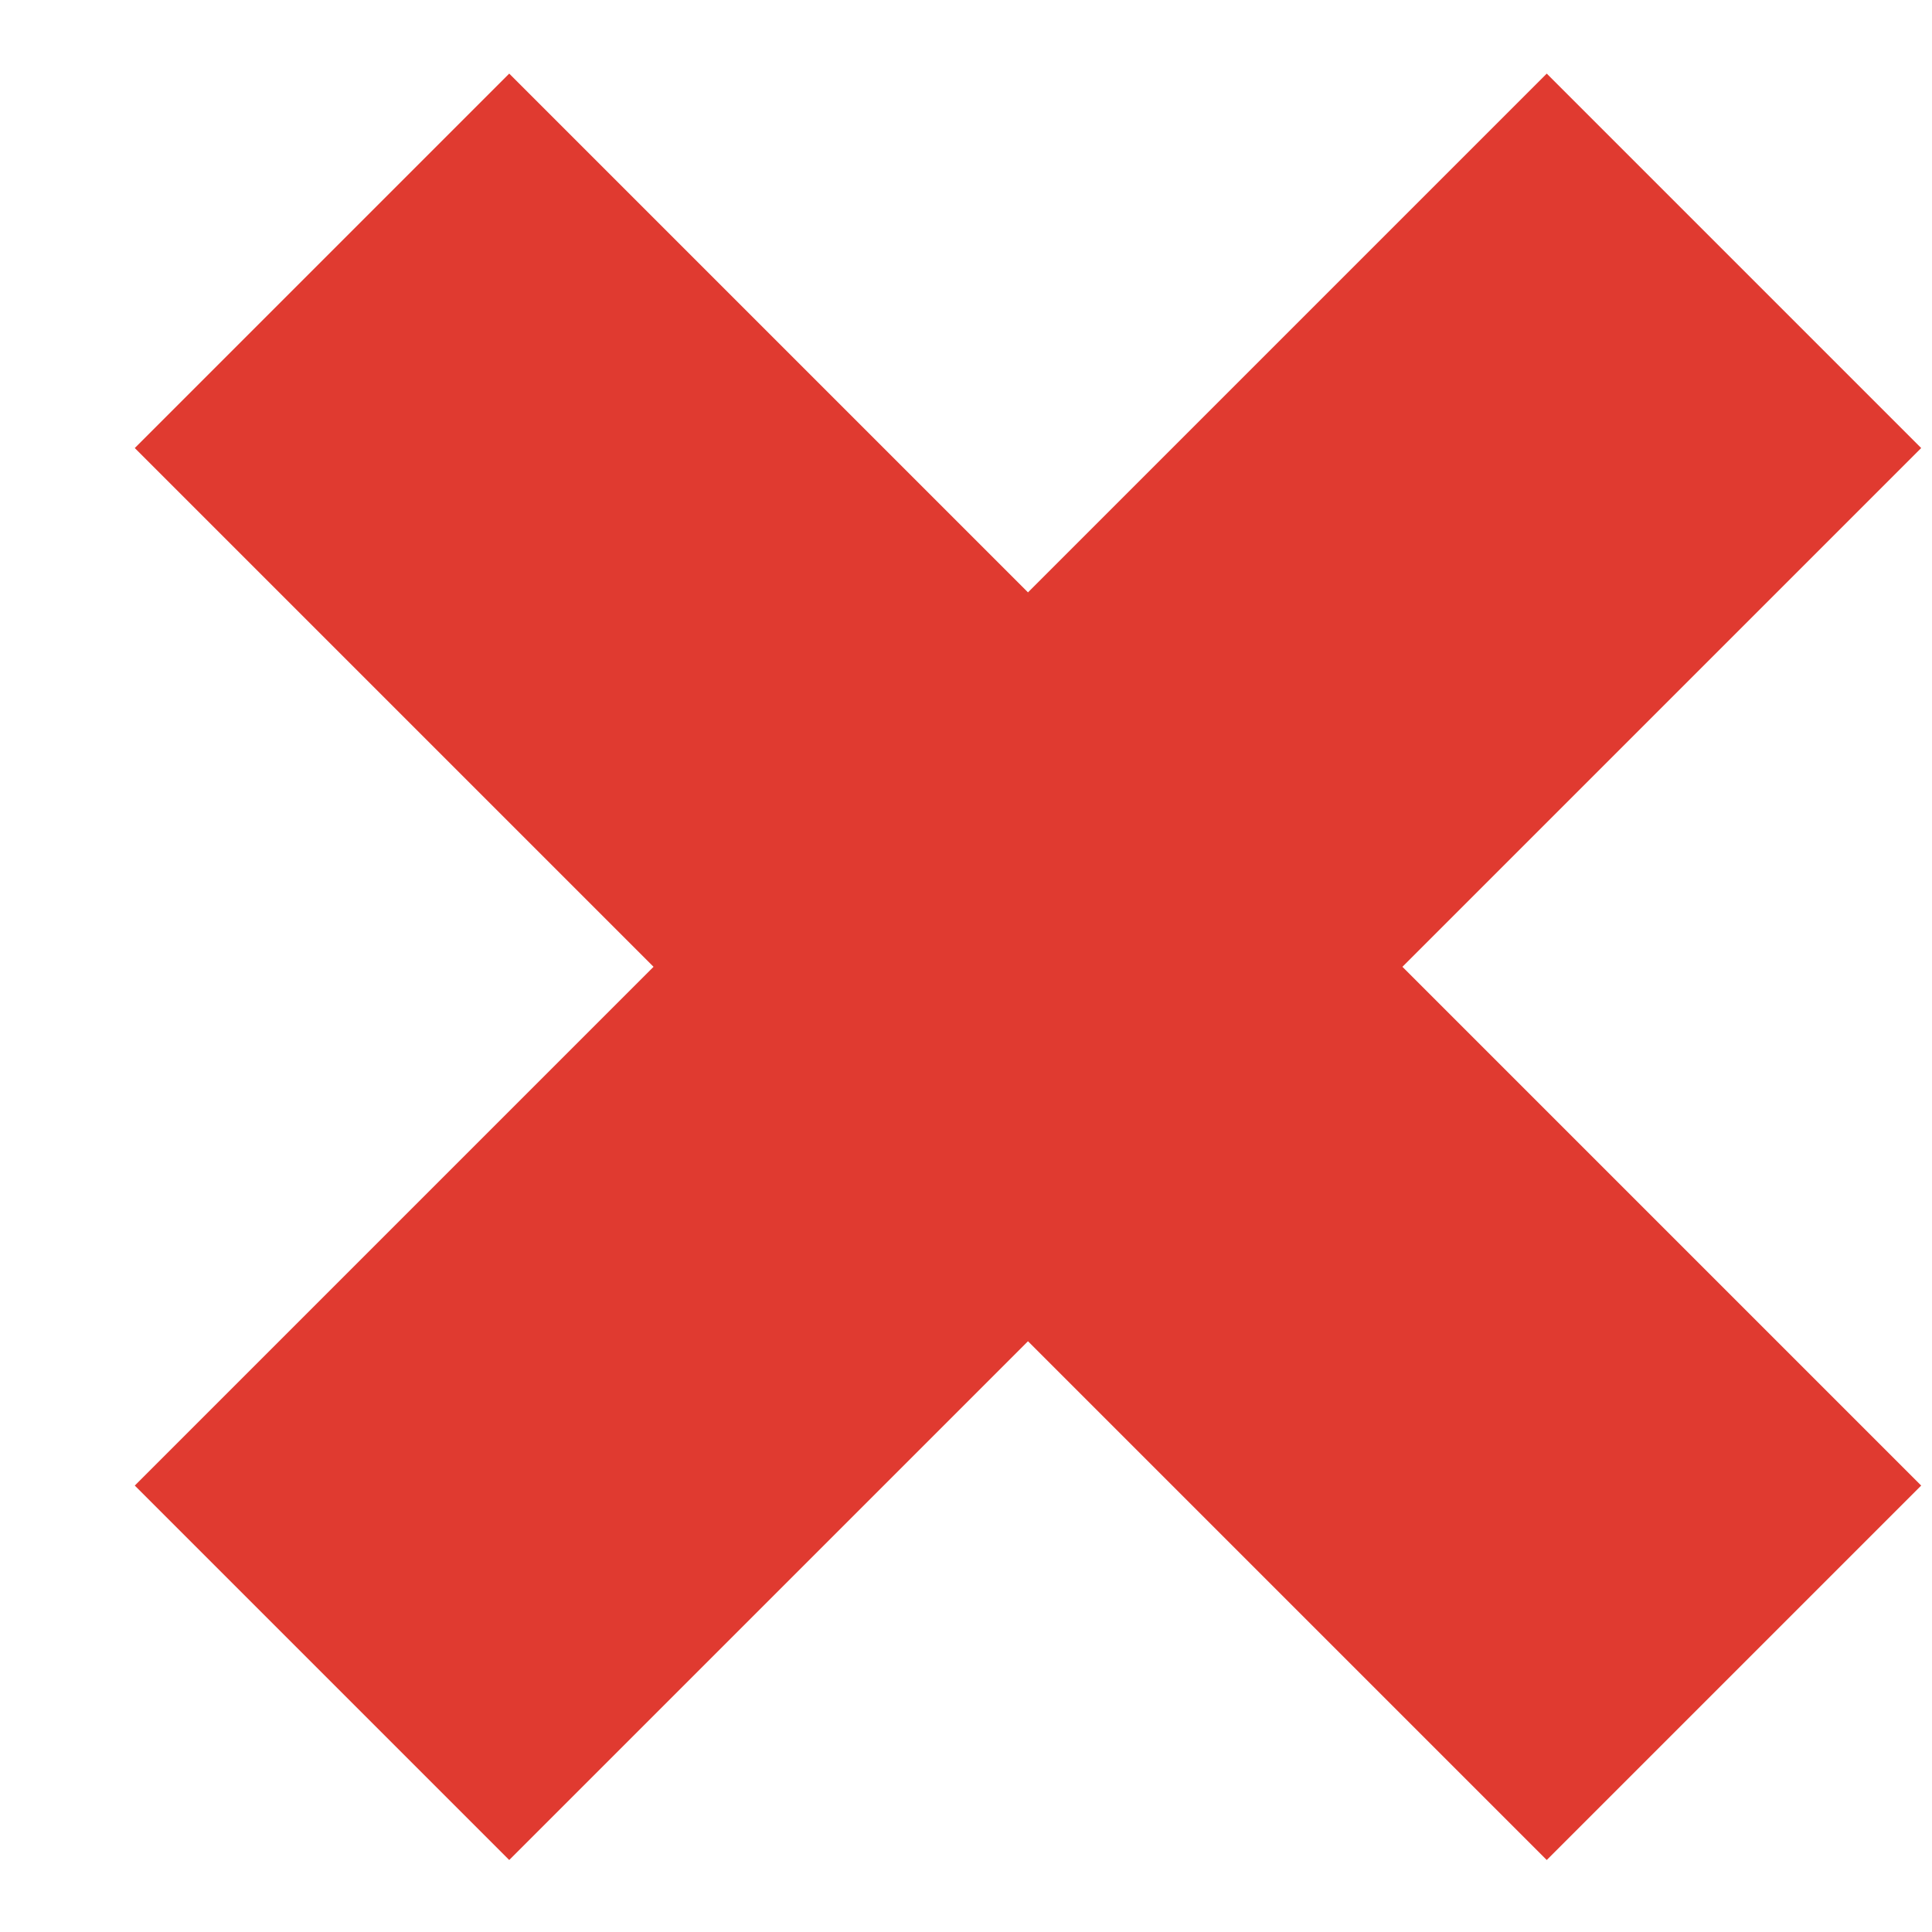
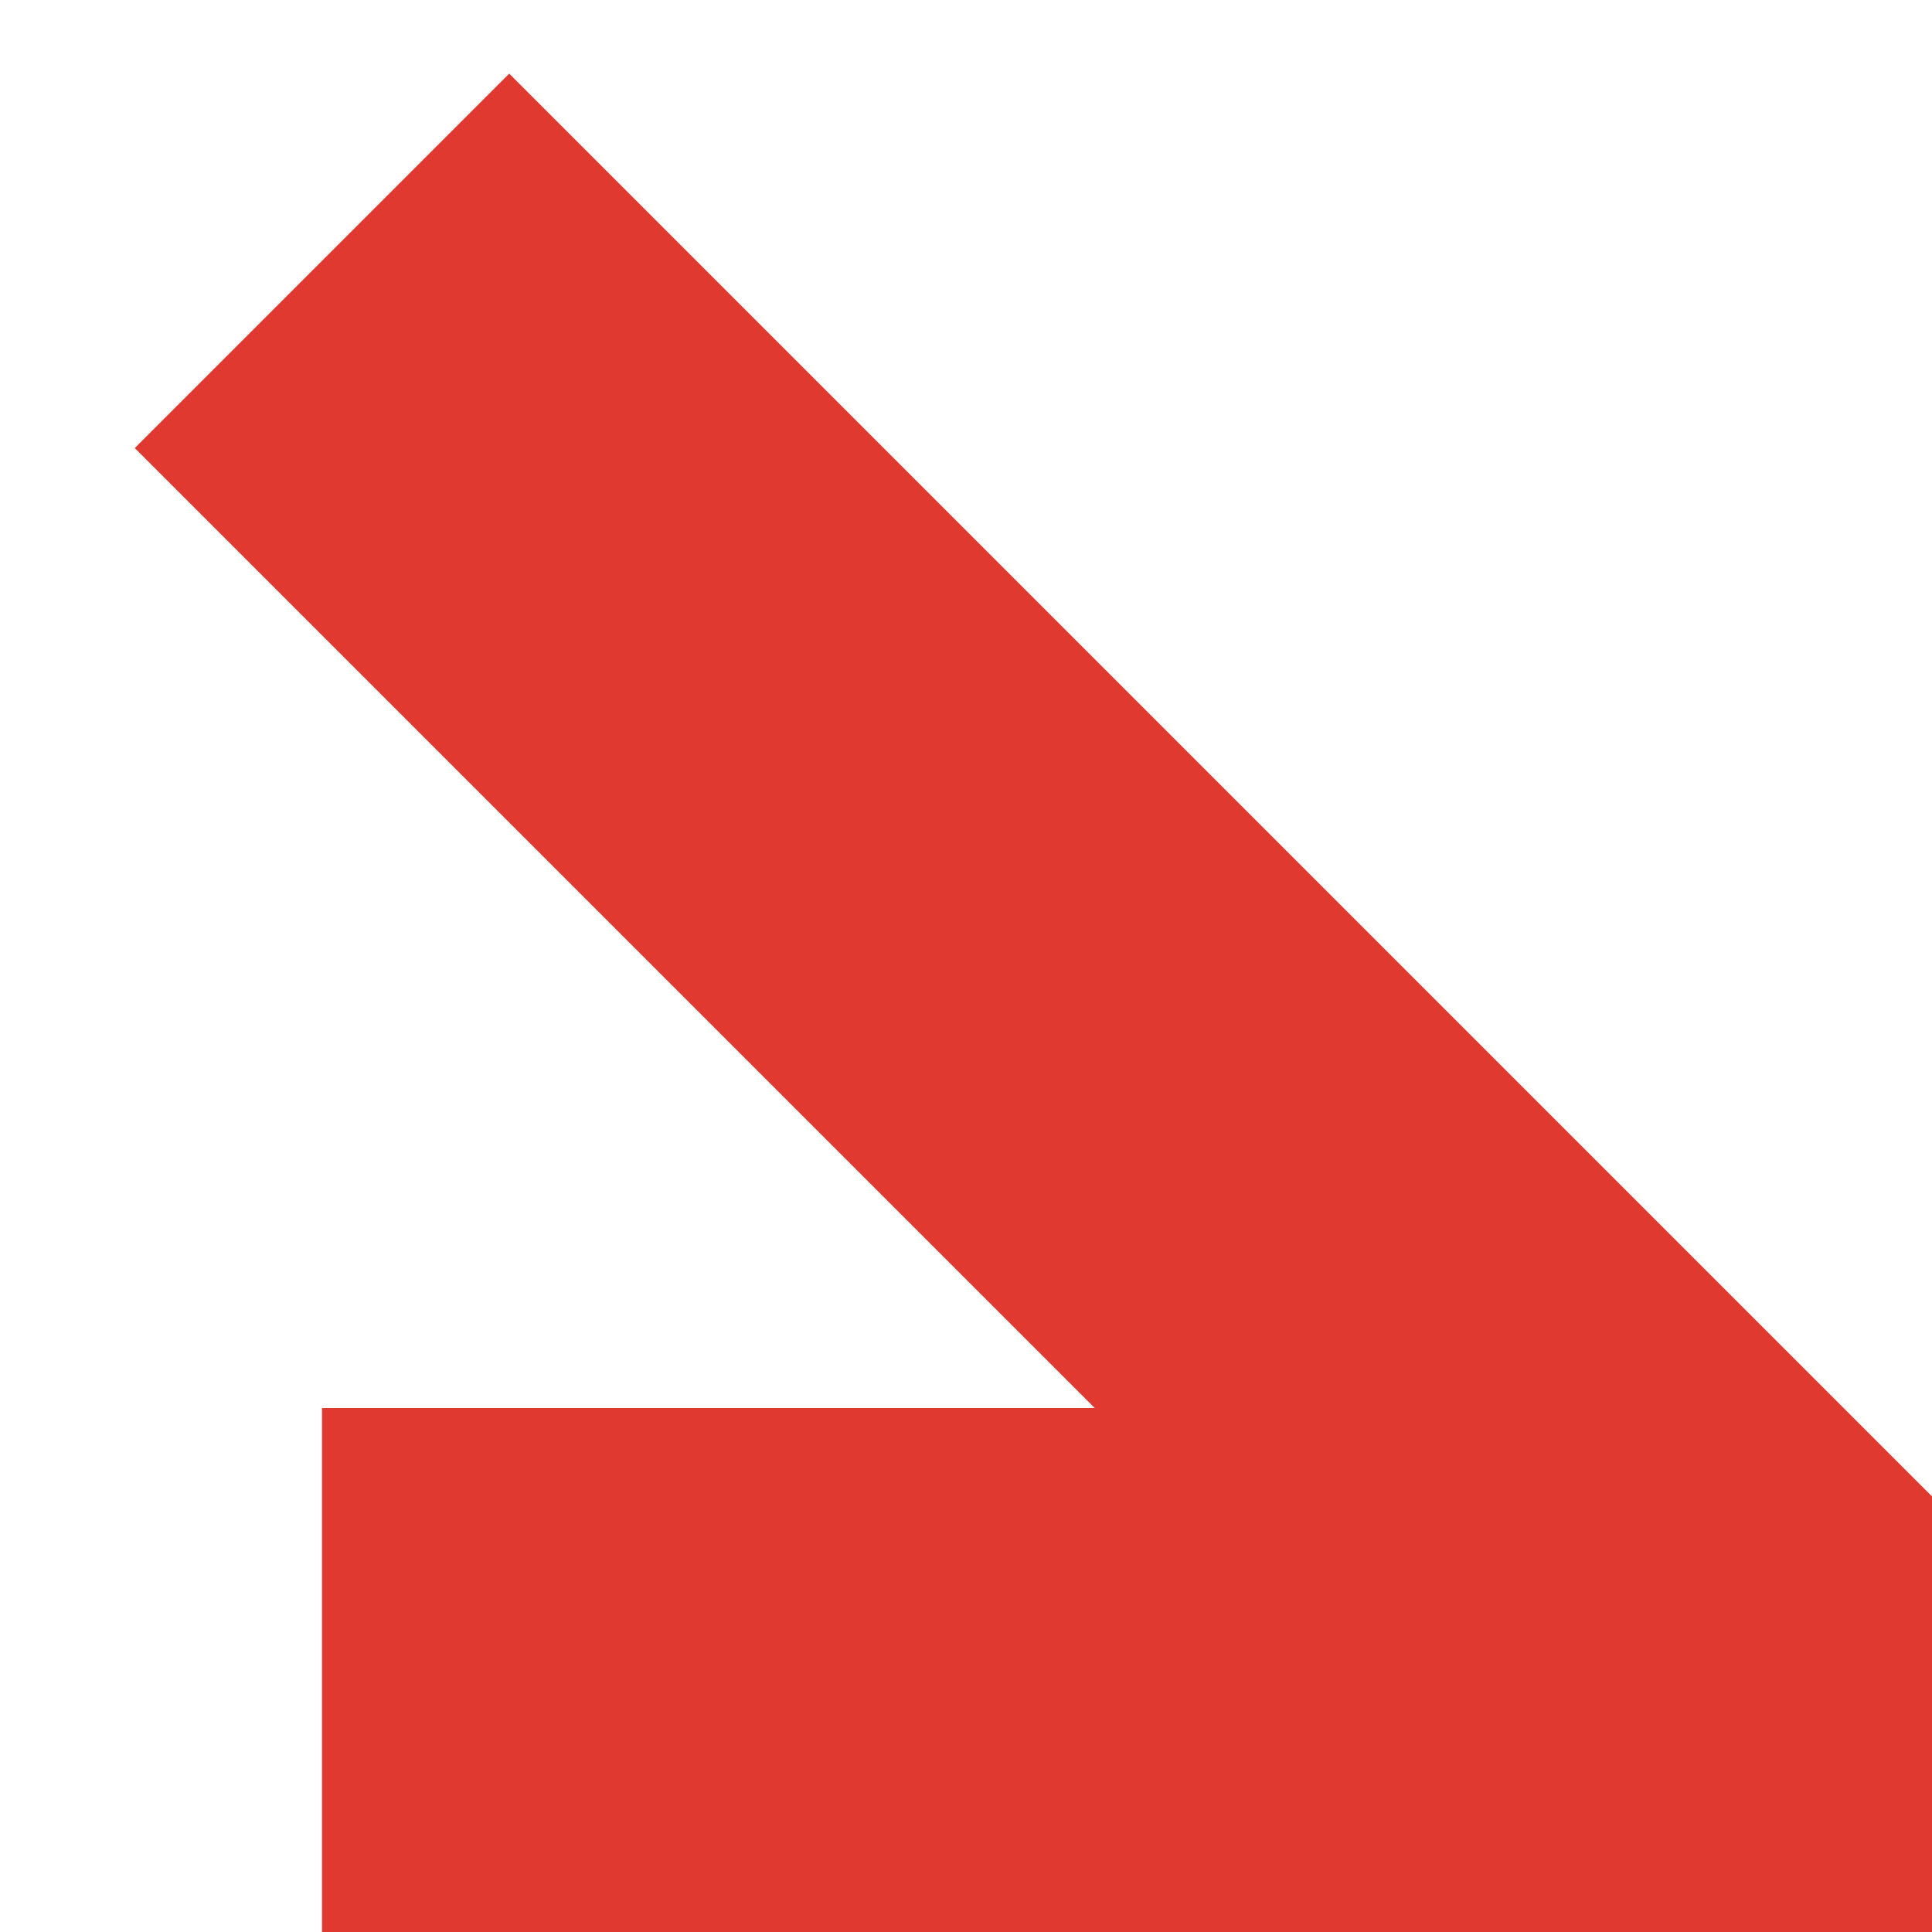
<svg xmlns="http://www.w3.org/2000/svg" width="12" height="12" viewBox="0 0 12 12" fill="none">
-   <path d="M2 1.62L10.77 10.39M10.77 1.62L2 10.39" stroke="#E03A30" stroke-width="3.289" />
+   <path d="M2 1.62L10.77 10.39L2 10.39" stroke="#E03A30" stroke-width="3.289" />
</svg>